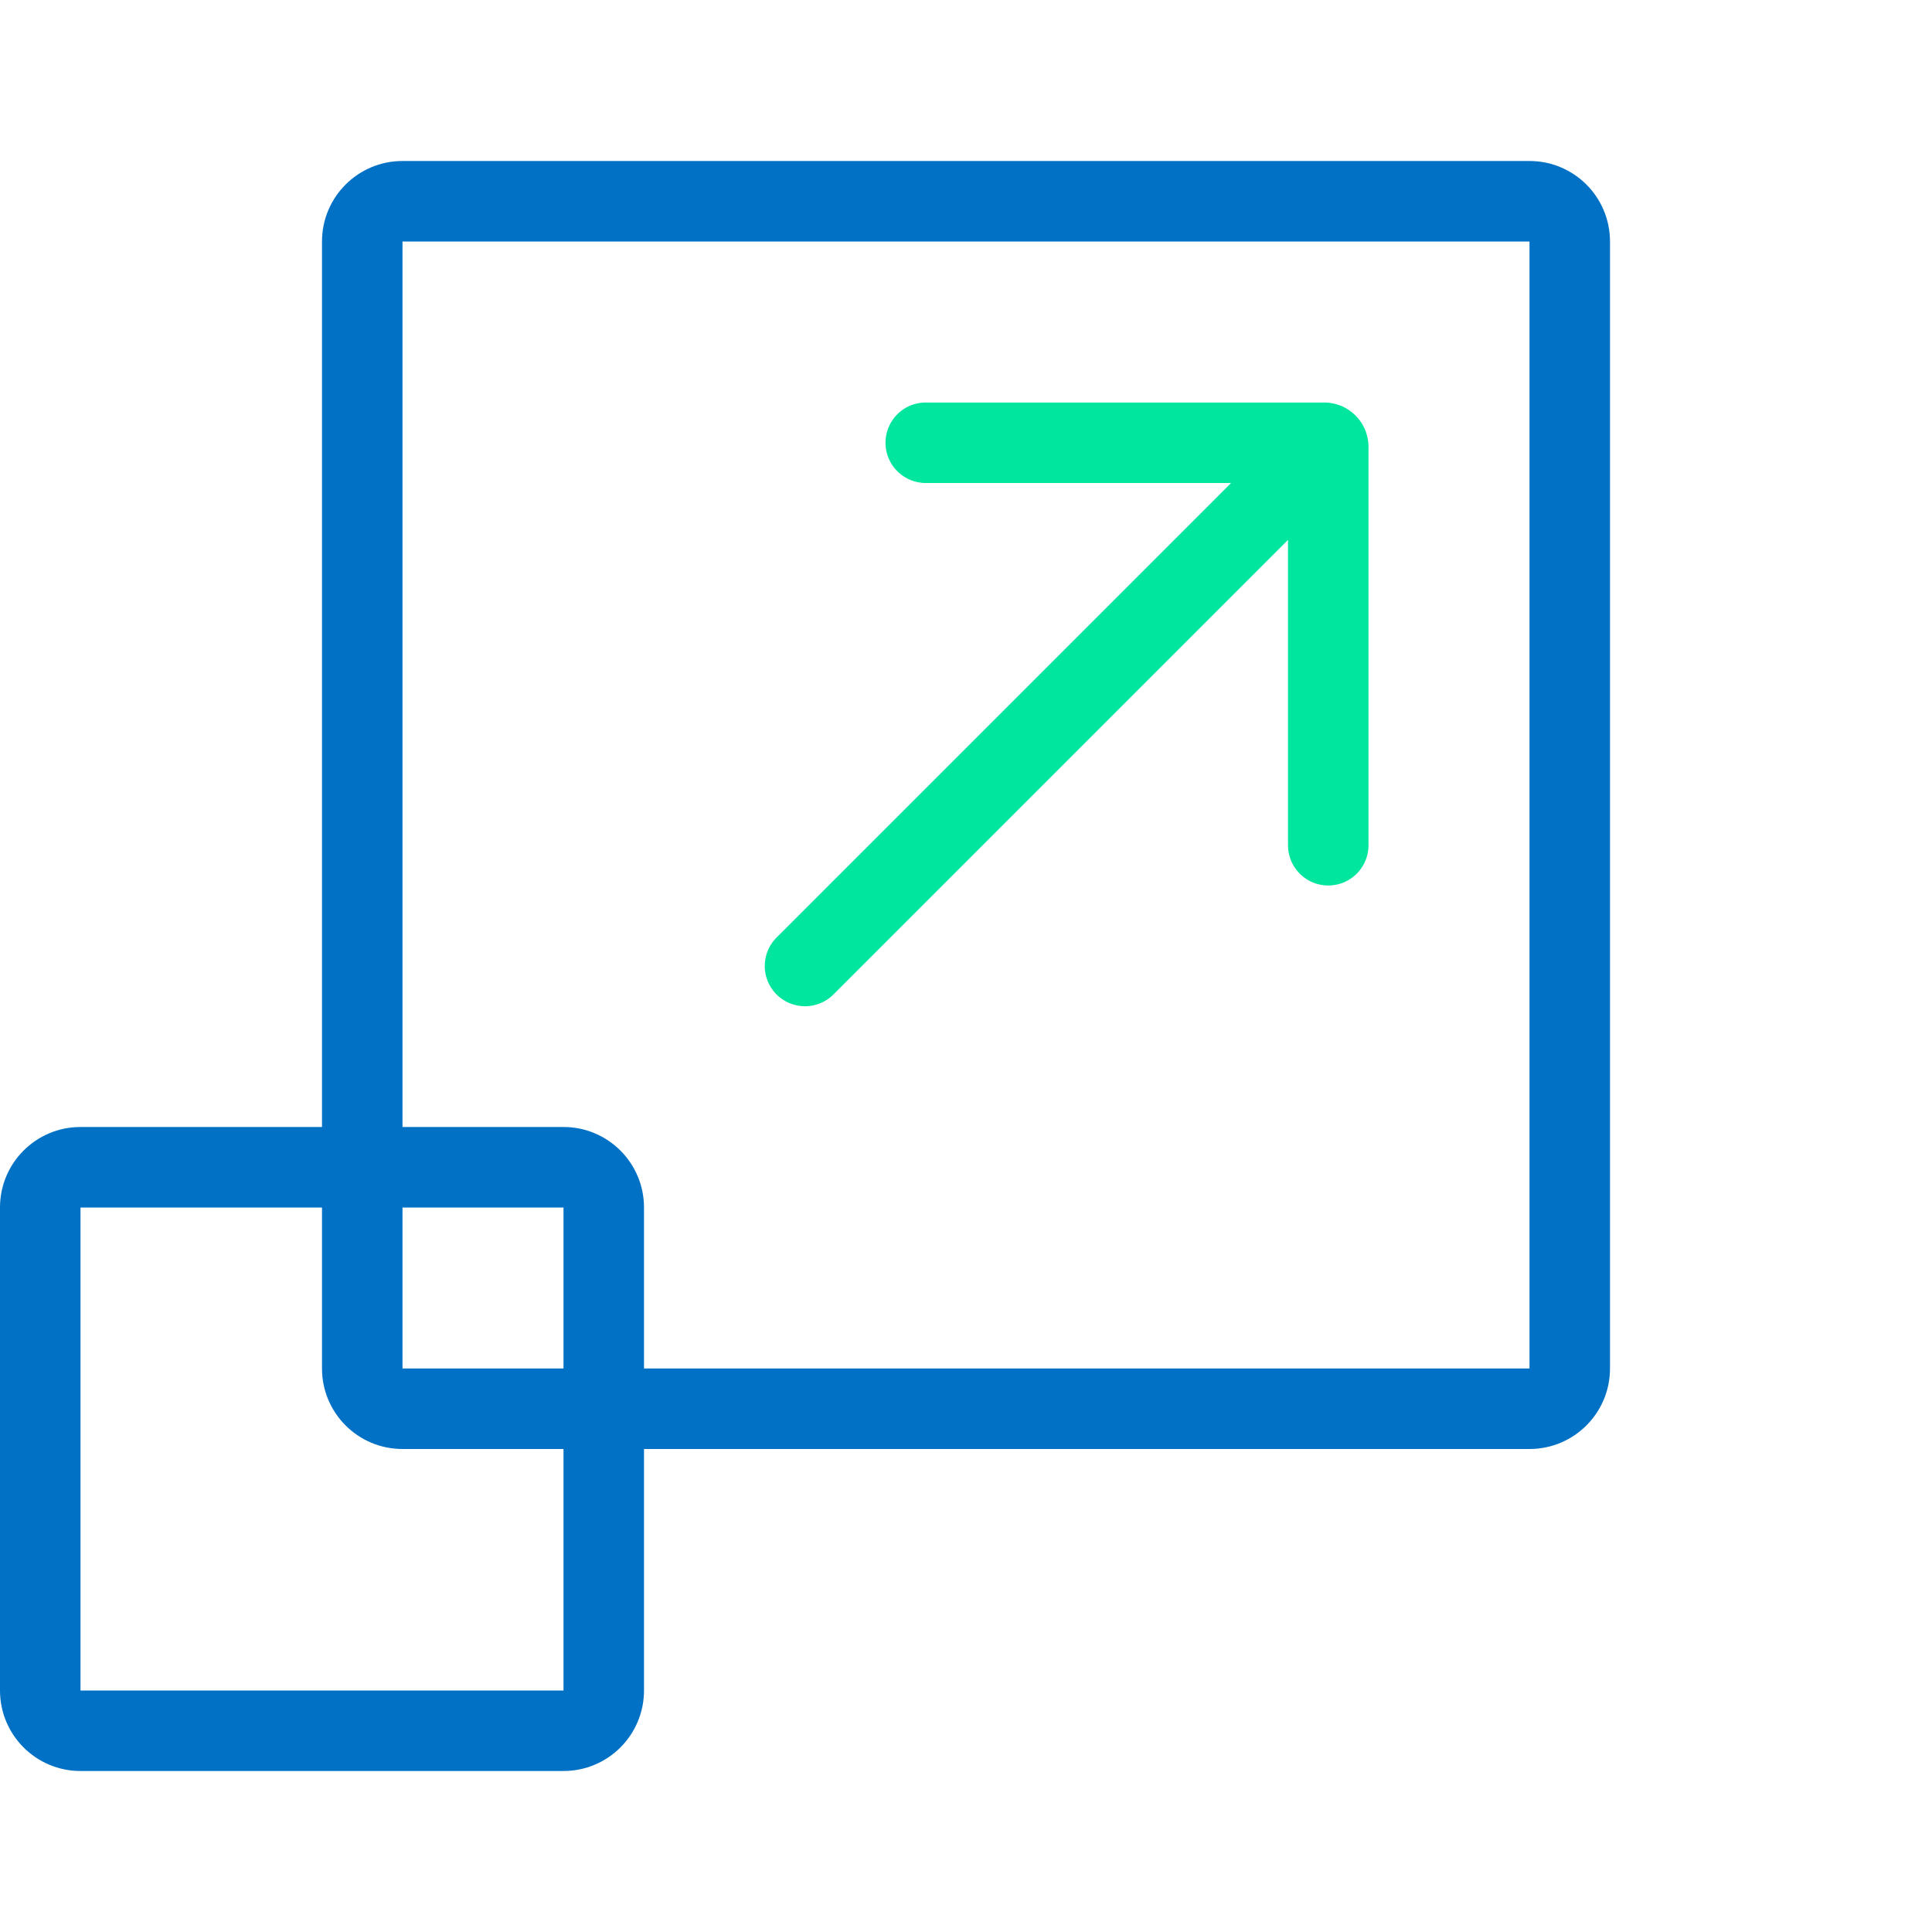
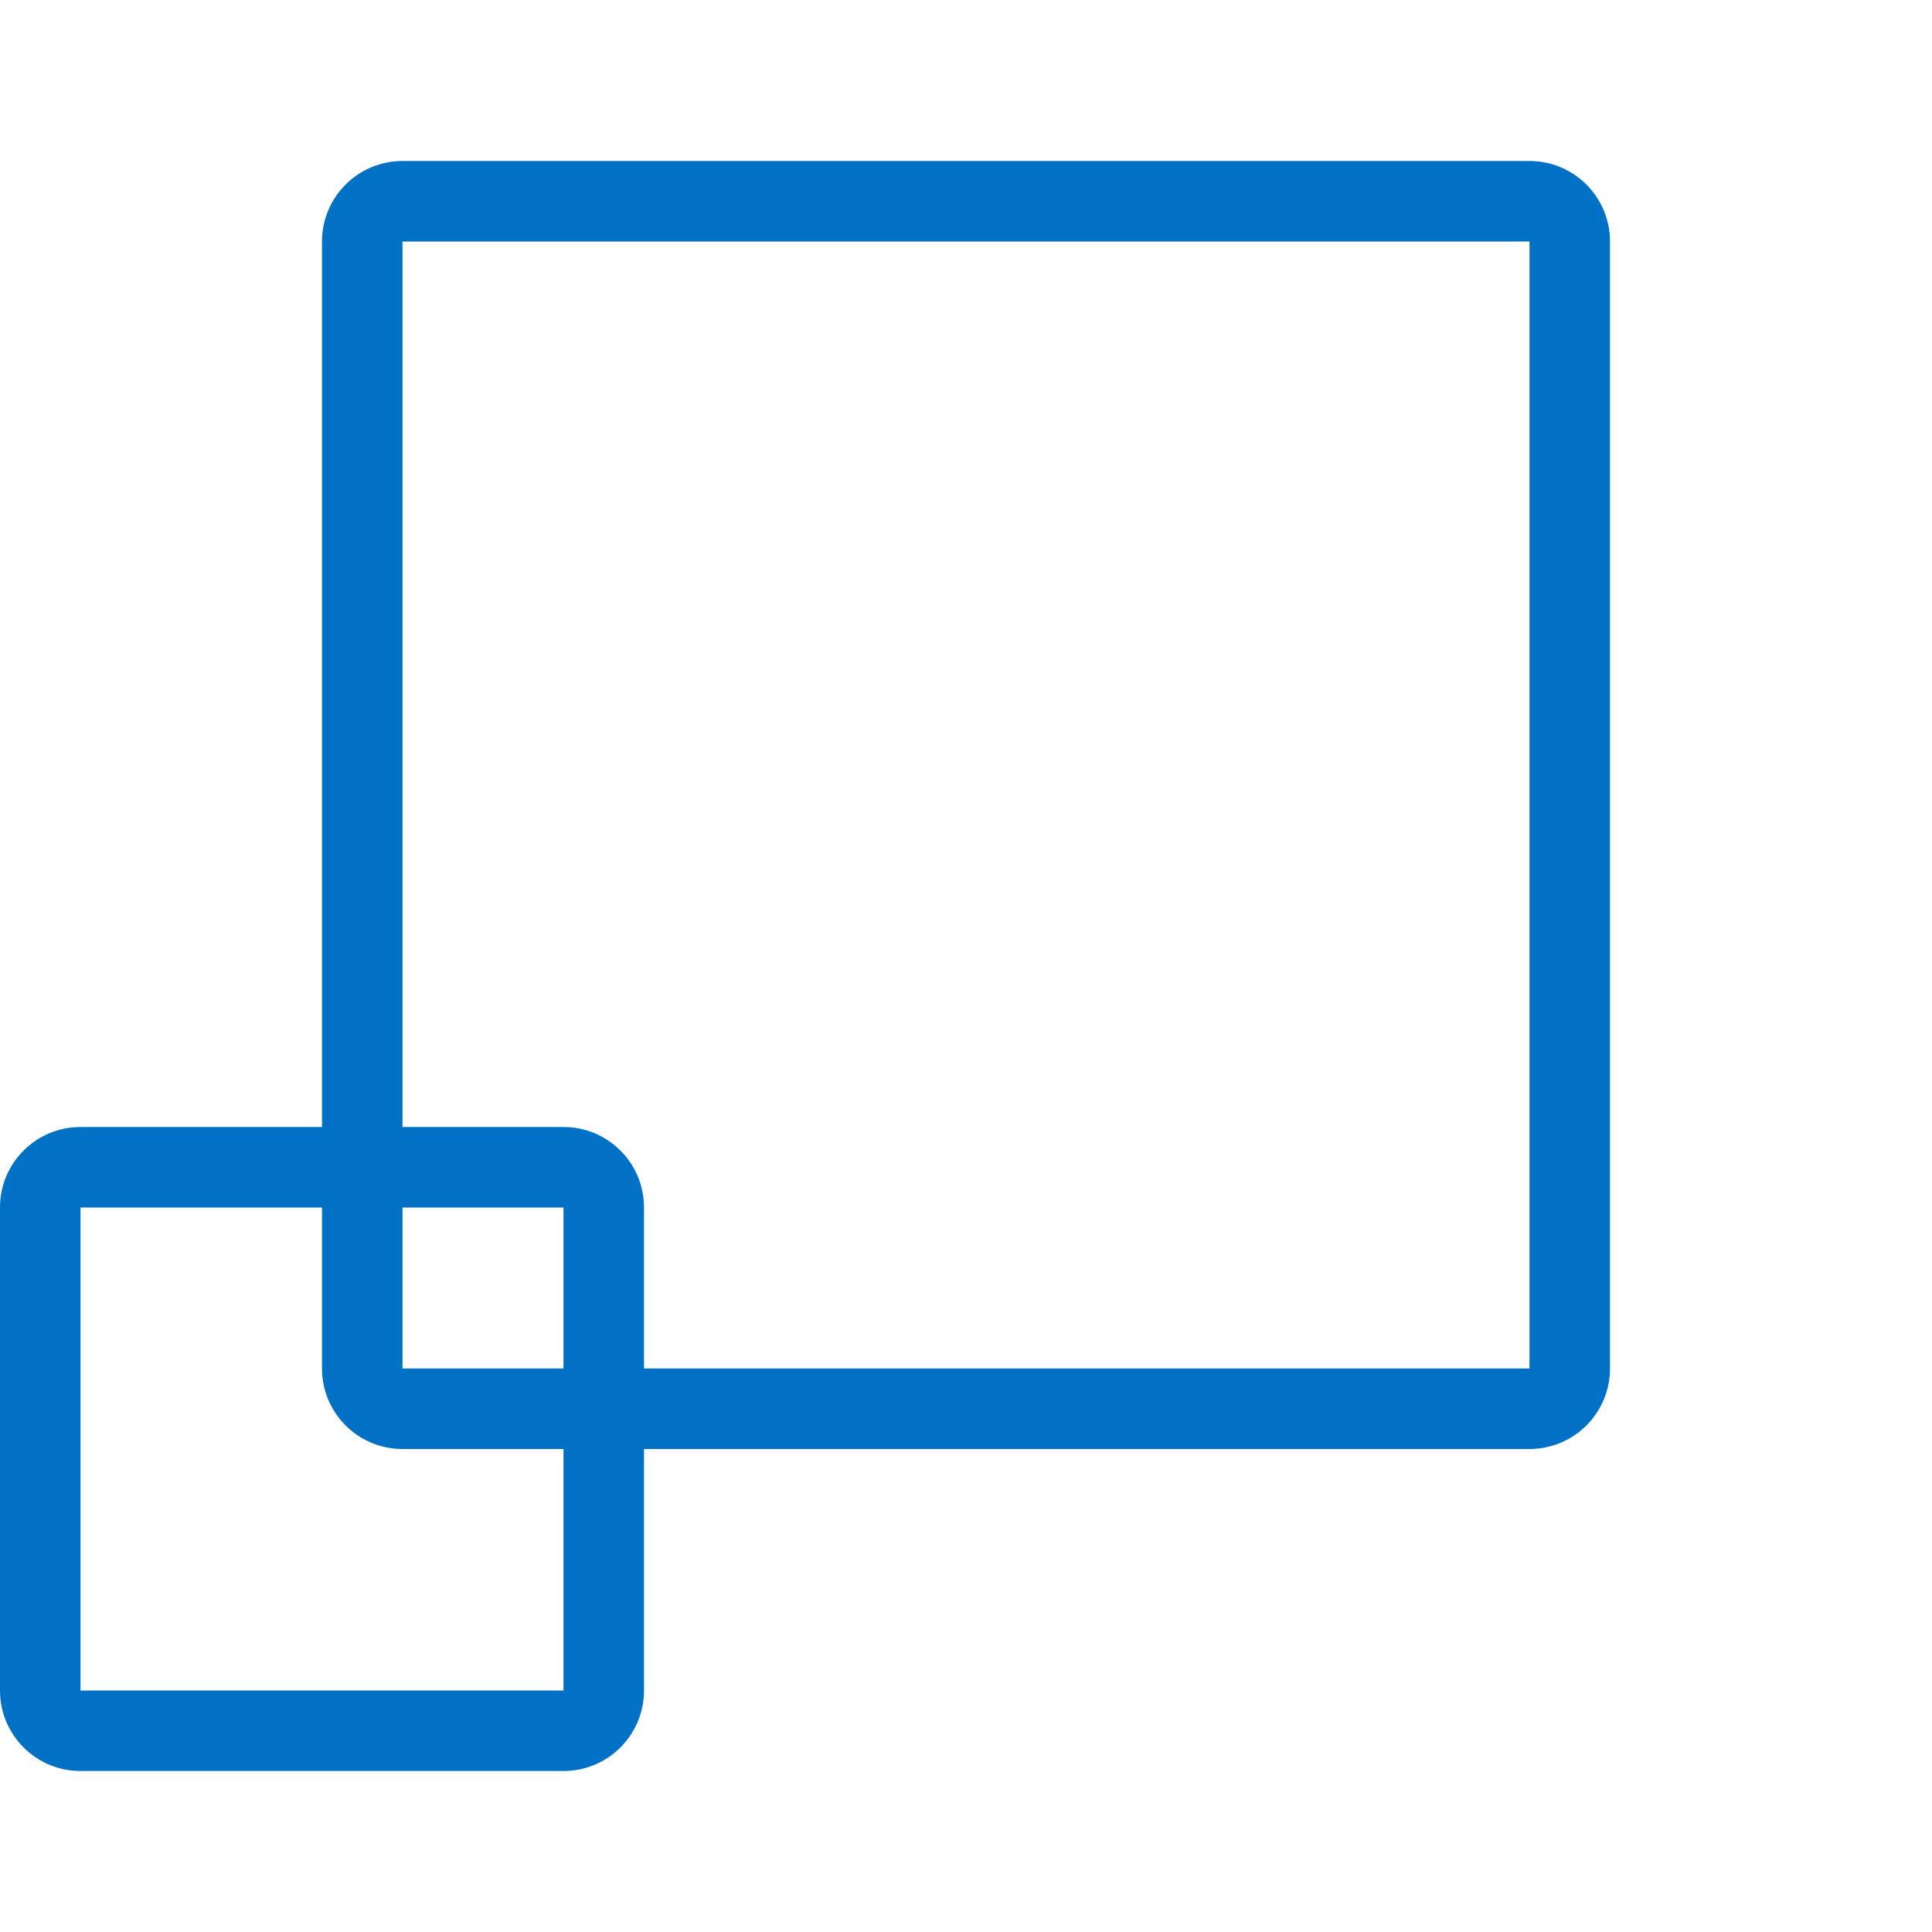
<svg xmlns="http://www.w3.org/2000/svg" width="48" height="48" viewBox="0 0 48 48" fill="none">
  <path fill-rule="evenodd" clip-rule="evenodd" d="M10 6H38V34H16V30C16 28.895 15.105 28 14 28H10V6ZM8 28V6C8 4.895 8.895 4 10 4H38C39.105 4 40 4.895 40 6V34C40 35.105 39.105 36 38 36H16V42C16 43.105 15.105 44 14 44H2C0.895 44 0 43.105 0 42V30C0 28.895 0.895 28 2 28H8ZM14 36V42H2V30H8V34C8 35.105 8.895 36 10 36H14ZM14 34H10V30H14V34Z" fill="#0071C5" />
-   <path d="M23 11H32.9C32.955 11 33 11.045 33 11.1V21M20 24L32.5 11.5" stroke="#00E69F" stroke-width="2" stroke-linecap="round" />
</svg>